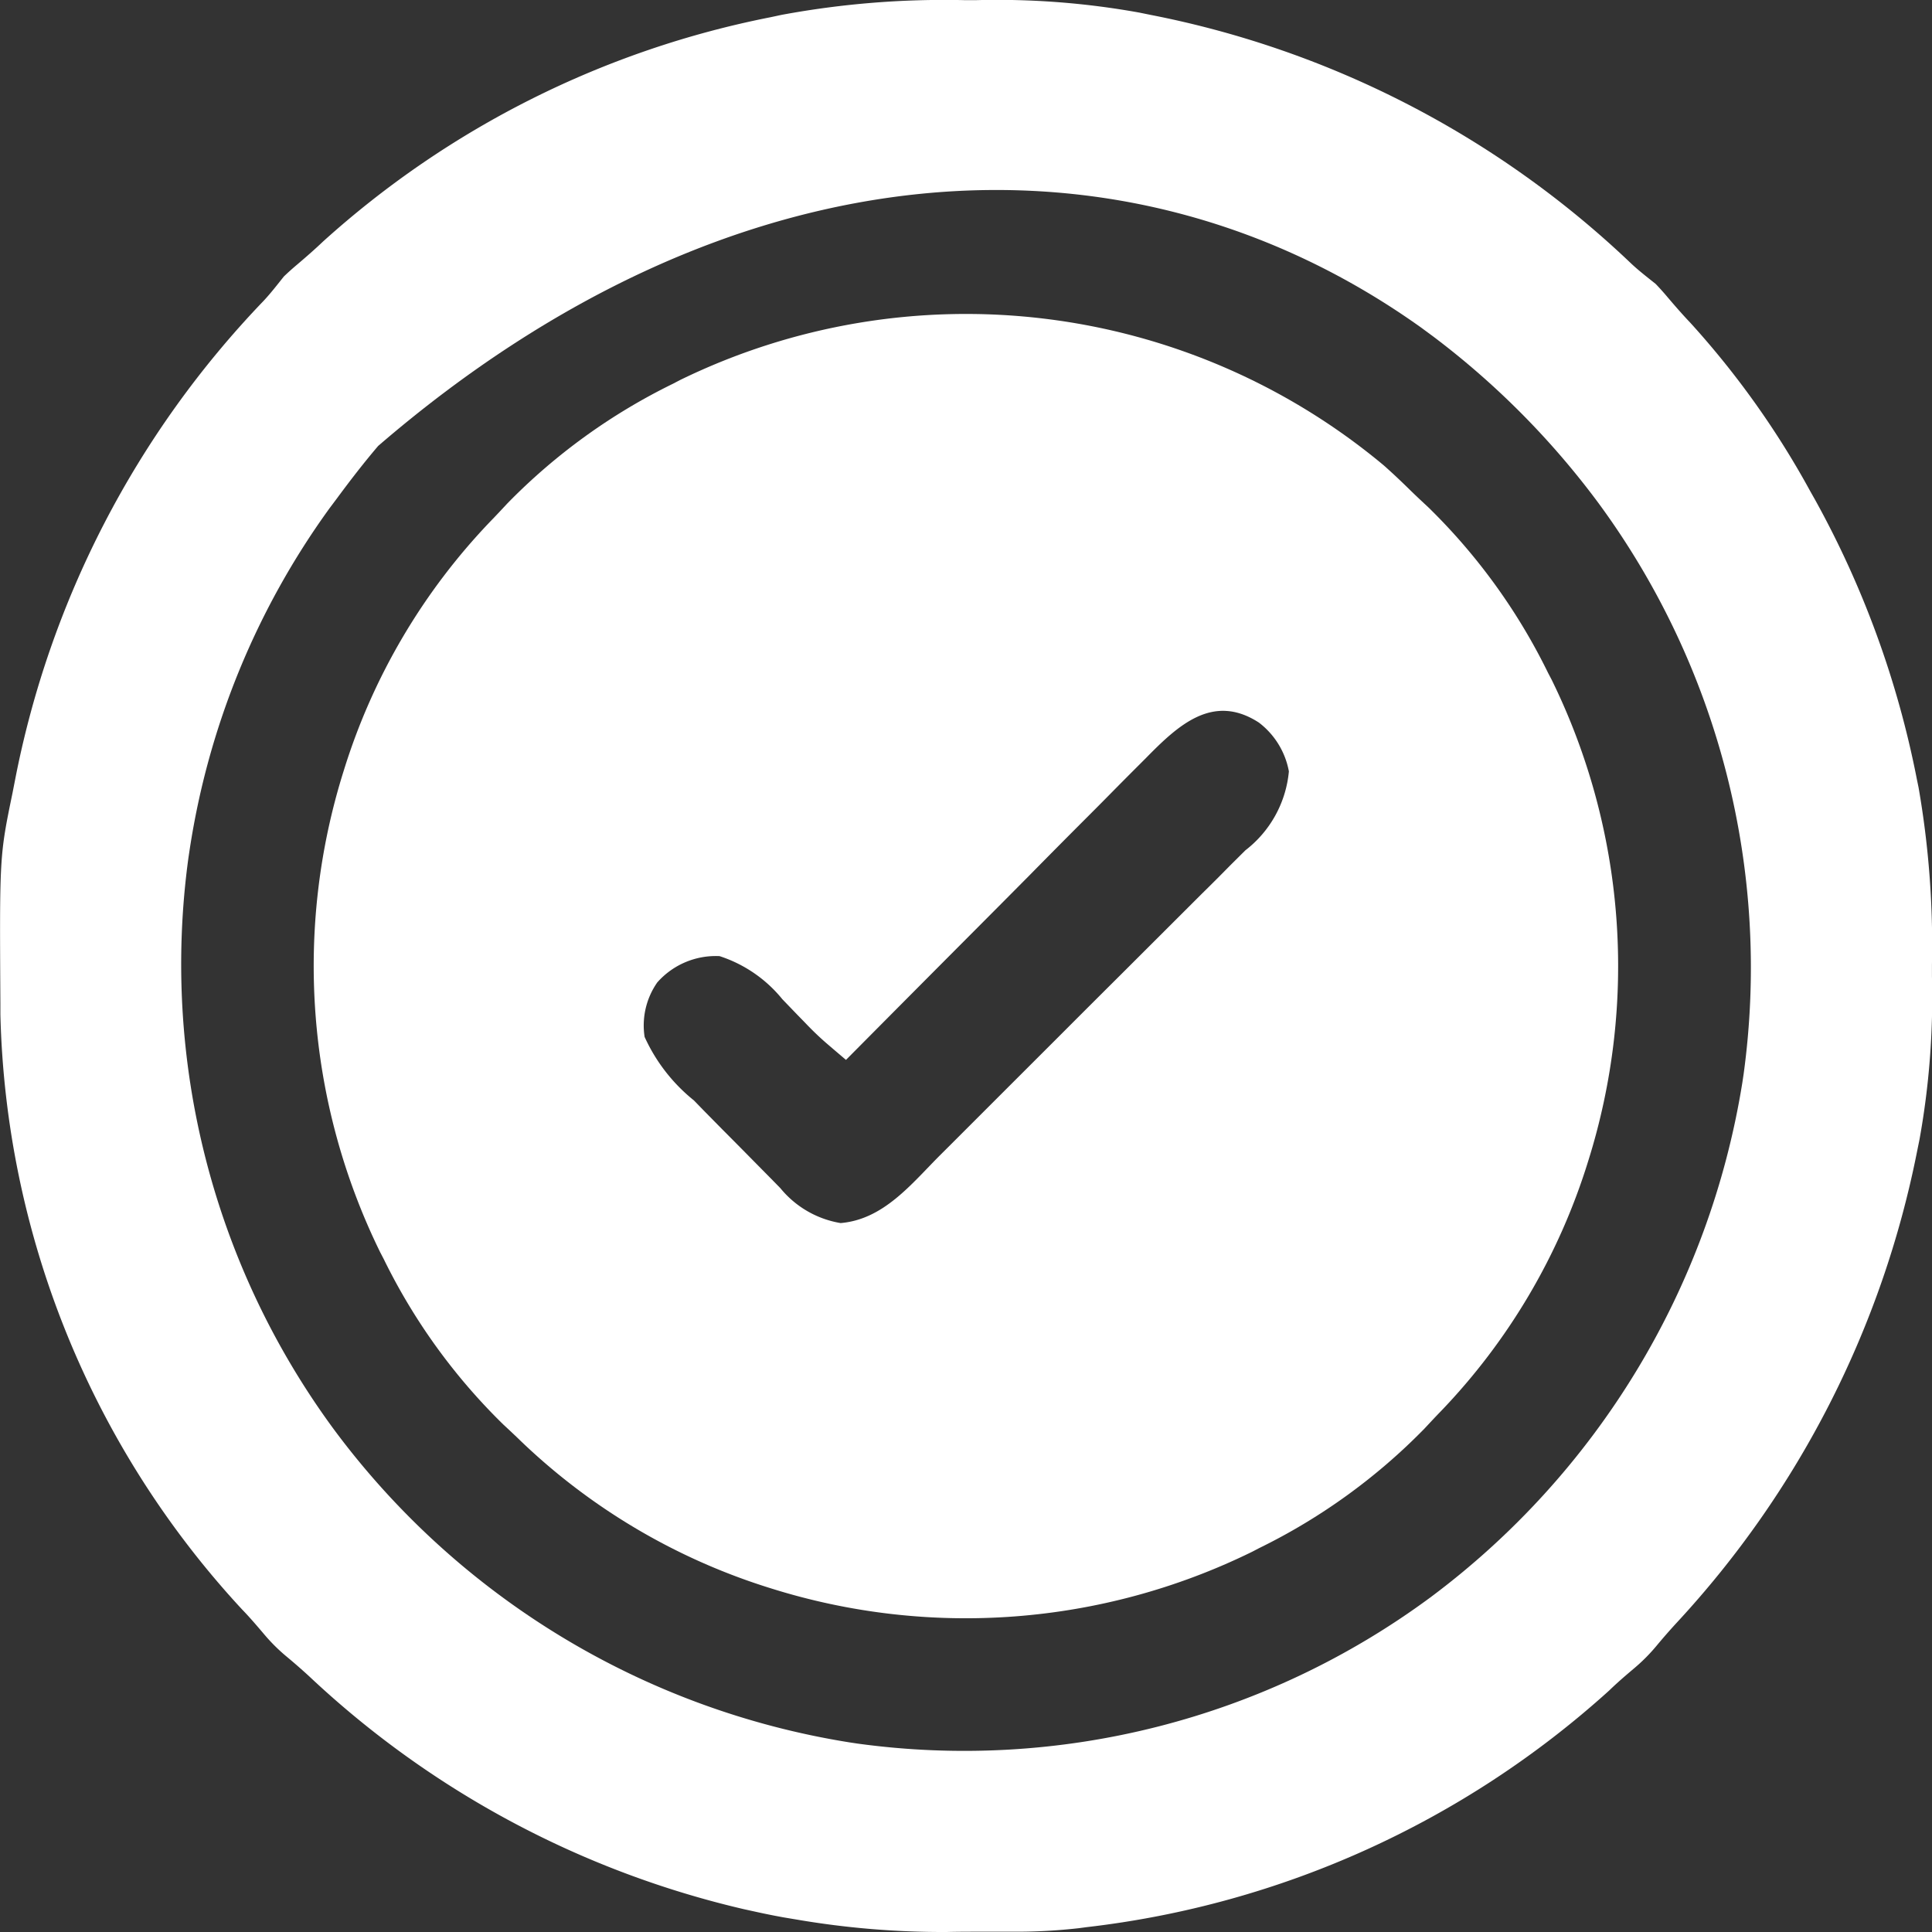
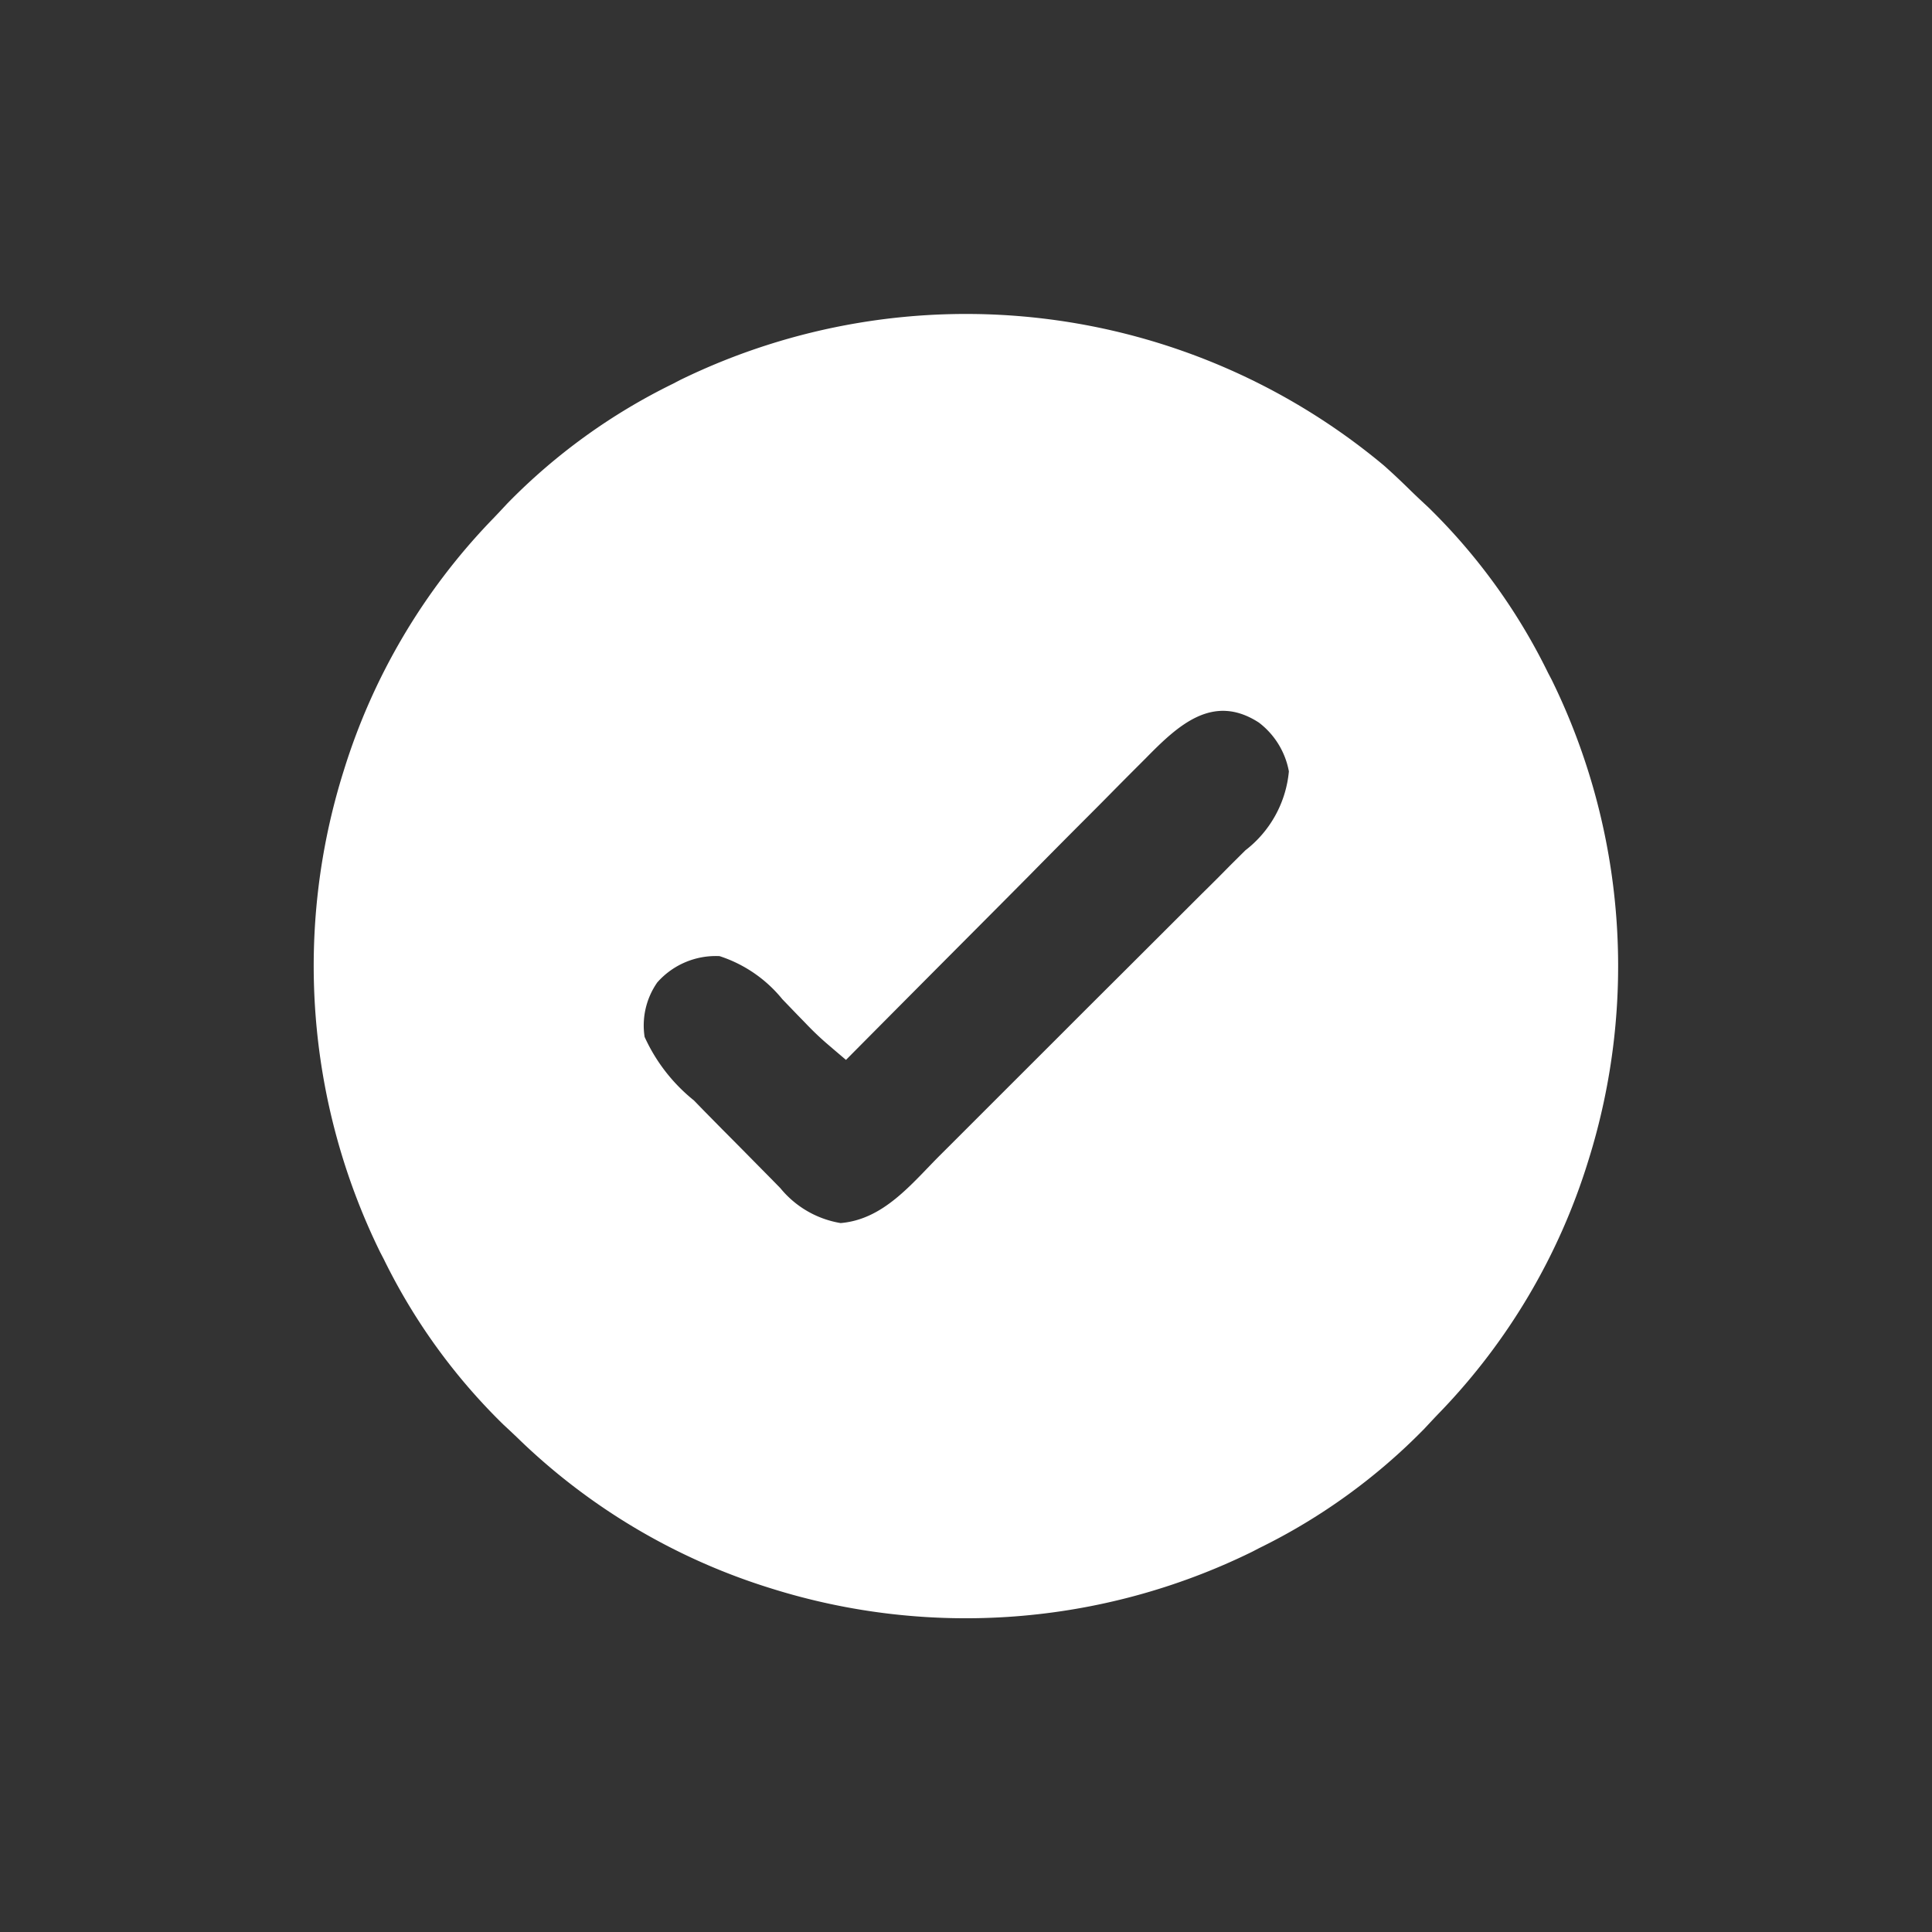
<svg xmlns="http://www.w3.org/2000/svg" width="40.009" height="40.01" viewBox="0 0 40.009 40.01">
  <rect x="0" y="0" width="40.009" height="40.01" fill="#333333" stroke="none" />
  <g id="map3" transform="translate(0.307 0.316)">
    <path id="Tracé_5" data-name="Tracé 5" d="M-262.672-37.258c.194.172.381.35.565.531.118.115.239.227.36.34a12.42,12.42,0,0,1,2.476,3.427l.075.143a13.459,13.459,0,0,1,.749,9.98,13.015,13.015,0,0,1-3.047,5.165c-.115.118-.227.239-.34.36a12.419,12.419,0,0,1-3.427,2.476l-.144.075a13.455,13.455,0,0,1-9.982.749,13.062,13.062,0,0,1-5.162-3.047c-.118-.115-.239-.228-.36-.34a12.421,12.421,0,0,1-2.476-3.427l-.075-.144a13.458,13.458,0,0,1-.749-9.98,13.015,13.015,0,0,1,3.047-5.165c.115-.118.227-.239.34-.36a12.418,12.418,0,0,1,3.427-2.476l.143-.075A13.5,13.5,0,0,1-262.672-37.258ZM-267.6-31.2l-.2.2q-.276.276-.55.554t-.577.58q-.546.547-1.09,1.1-.62.625-1.242,1.249-1.278,1.283-2.553,2.568l-.262-.223-.147-.126c-.154-.134-.3-.275-.439-.422l-.156-.16-.314-.326a2.777,2.777,0,0,0-1.3-.892,1.616,1.616,0,0,0-1.29.545,1.555,1.555,0,0,0-.262,1.128,3.589,3.589,0,0,0,1.022,1.316l.194.2.4.406q.309.31.616.622l.395.4.184.188a2.043,2.043,0,0,0,1.248.723c.886-.075,1.457-.8,2.054-1.4l.224-.223.6-.6.5-.5,1.189-1.188q.611-.612,1.224-1.222l1.055-1.053.628-.627q.3-.294.59-.59l.319-.317a2.333,2.333,0,0,0,.9-1.634,1.643,1.643,0,0,0-.622-1.011C-266.215-32.552-266.936-31.876-267.6-31.2Z" transform="translate(291.024 46.582)" fill="#fff" />
-     <path id="Tracé_6" data-name="Tracé 6" d="M-235.957,0h.241a16.572,16.572,0,0,1,3.379.258l.231.047a19.959,19.959,0,0,1,9.955,5.151c.161.151.335.284.507.422q.129.135.249.278c.153.18.307.357.47.528a18.02,18.02,0,0,1,2.481,3.486l.1.177a19.779,19.779,0,0,1,2.108,5.789l.035.17a19.041,19.041,0,0,1,.277,3.669c0,.079,0,.159,0,.241a16.575,16.575,0,0,1-.258,3.379l-.047.231a20.1,20.1,0,0,1-4.986,9.781c-.138.15-.269.3-.4.457a3.7,3.7,0,0,1-.471.477c-.179.151-.353.3-.523.465a19.459,19.459,0,0,1-10.823,4.9l-.158.021a11.442,11.442,0,0,1-1.338.073h-.226l-.473,0c-.235,0-.47,0-.7.006a17.971,17.971,0,0,1-3.11-.258l-.269-.045c-.2-.036-.4-.077-.6-.121l-.219-.048a19.624,19.624,0,0,1-9-4.819c-.15-.138-.3-.269-.457-.4a3.7,3.7,0,0,1-.477-.471c-.152-.179-.3-.353-.465-.523A18.79,18.79,0,0,1-255.924,21c0-.111,0-.111,0-.223-.018-3.052-.018-3.052.252-4.363l.047-.24a19.754,19.754,0,0,1,5.151-9.946c.151-.161.284-.335.422-.507q.135-.129.278-.249c.18-.153.357-.307.528-.47A19.429,19.429,0,0,1-239.972.353l.219-.047A18.447,18.447,0,0,1-235.957,0ZM-248.1,9.231c-.3.352-.583.719-.859,1.093l-.15.2a16.2,16.2,0,0,0-2.894,7.058l-.027.18A16.254,16.254,0,0,0-249.016,29.6a16.538,16.538,0,0,0,10.668,6.478l.18.027a16.248,16.248,0,0,0,11.849-3.022,16.569,16.569,0,0,0,6.468-10.663l.027-.18A16.24,16.24,0,0,0-222.841,10.4a16.985,16.985,0,0,0-3.41-3.434l-.251-.185C-232.605,2.426-240.782,2.926-248.1,9.231Z" transform="translate(255.625 -0.313)" fill="#fff" />
  </g>
</svg>